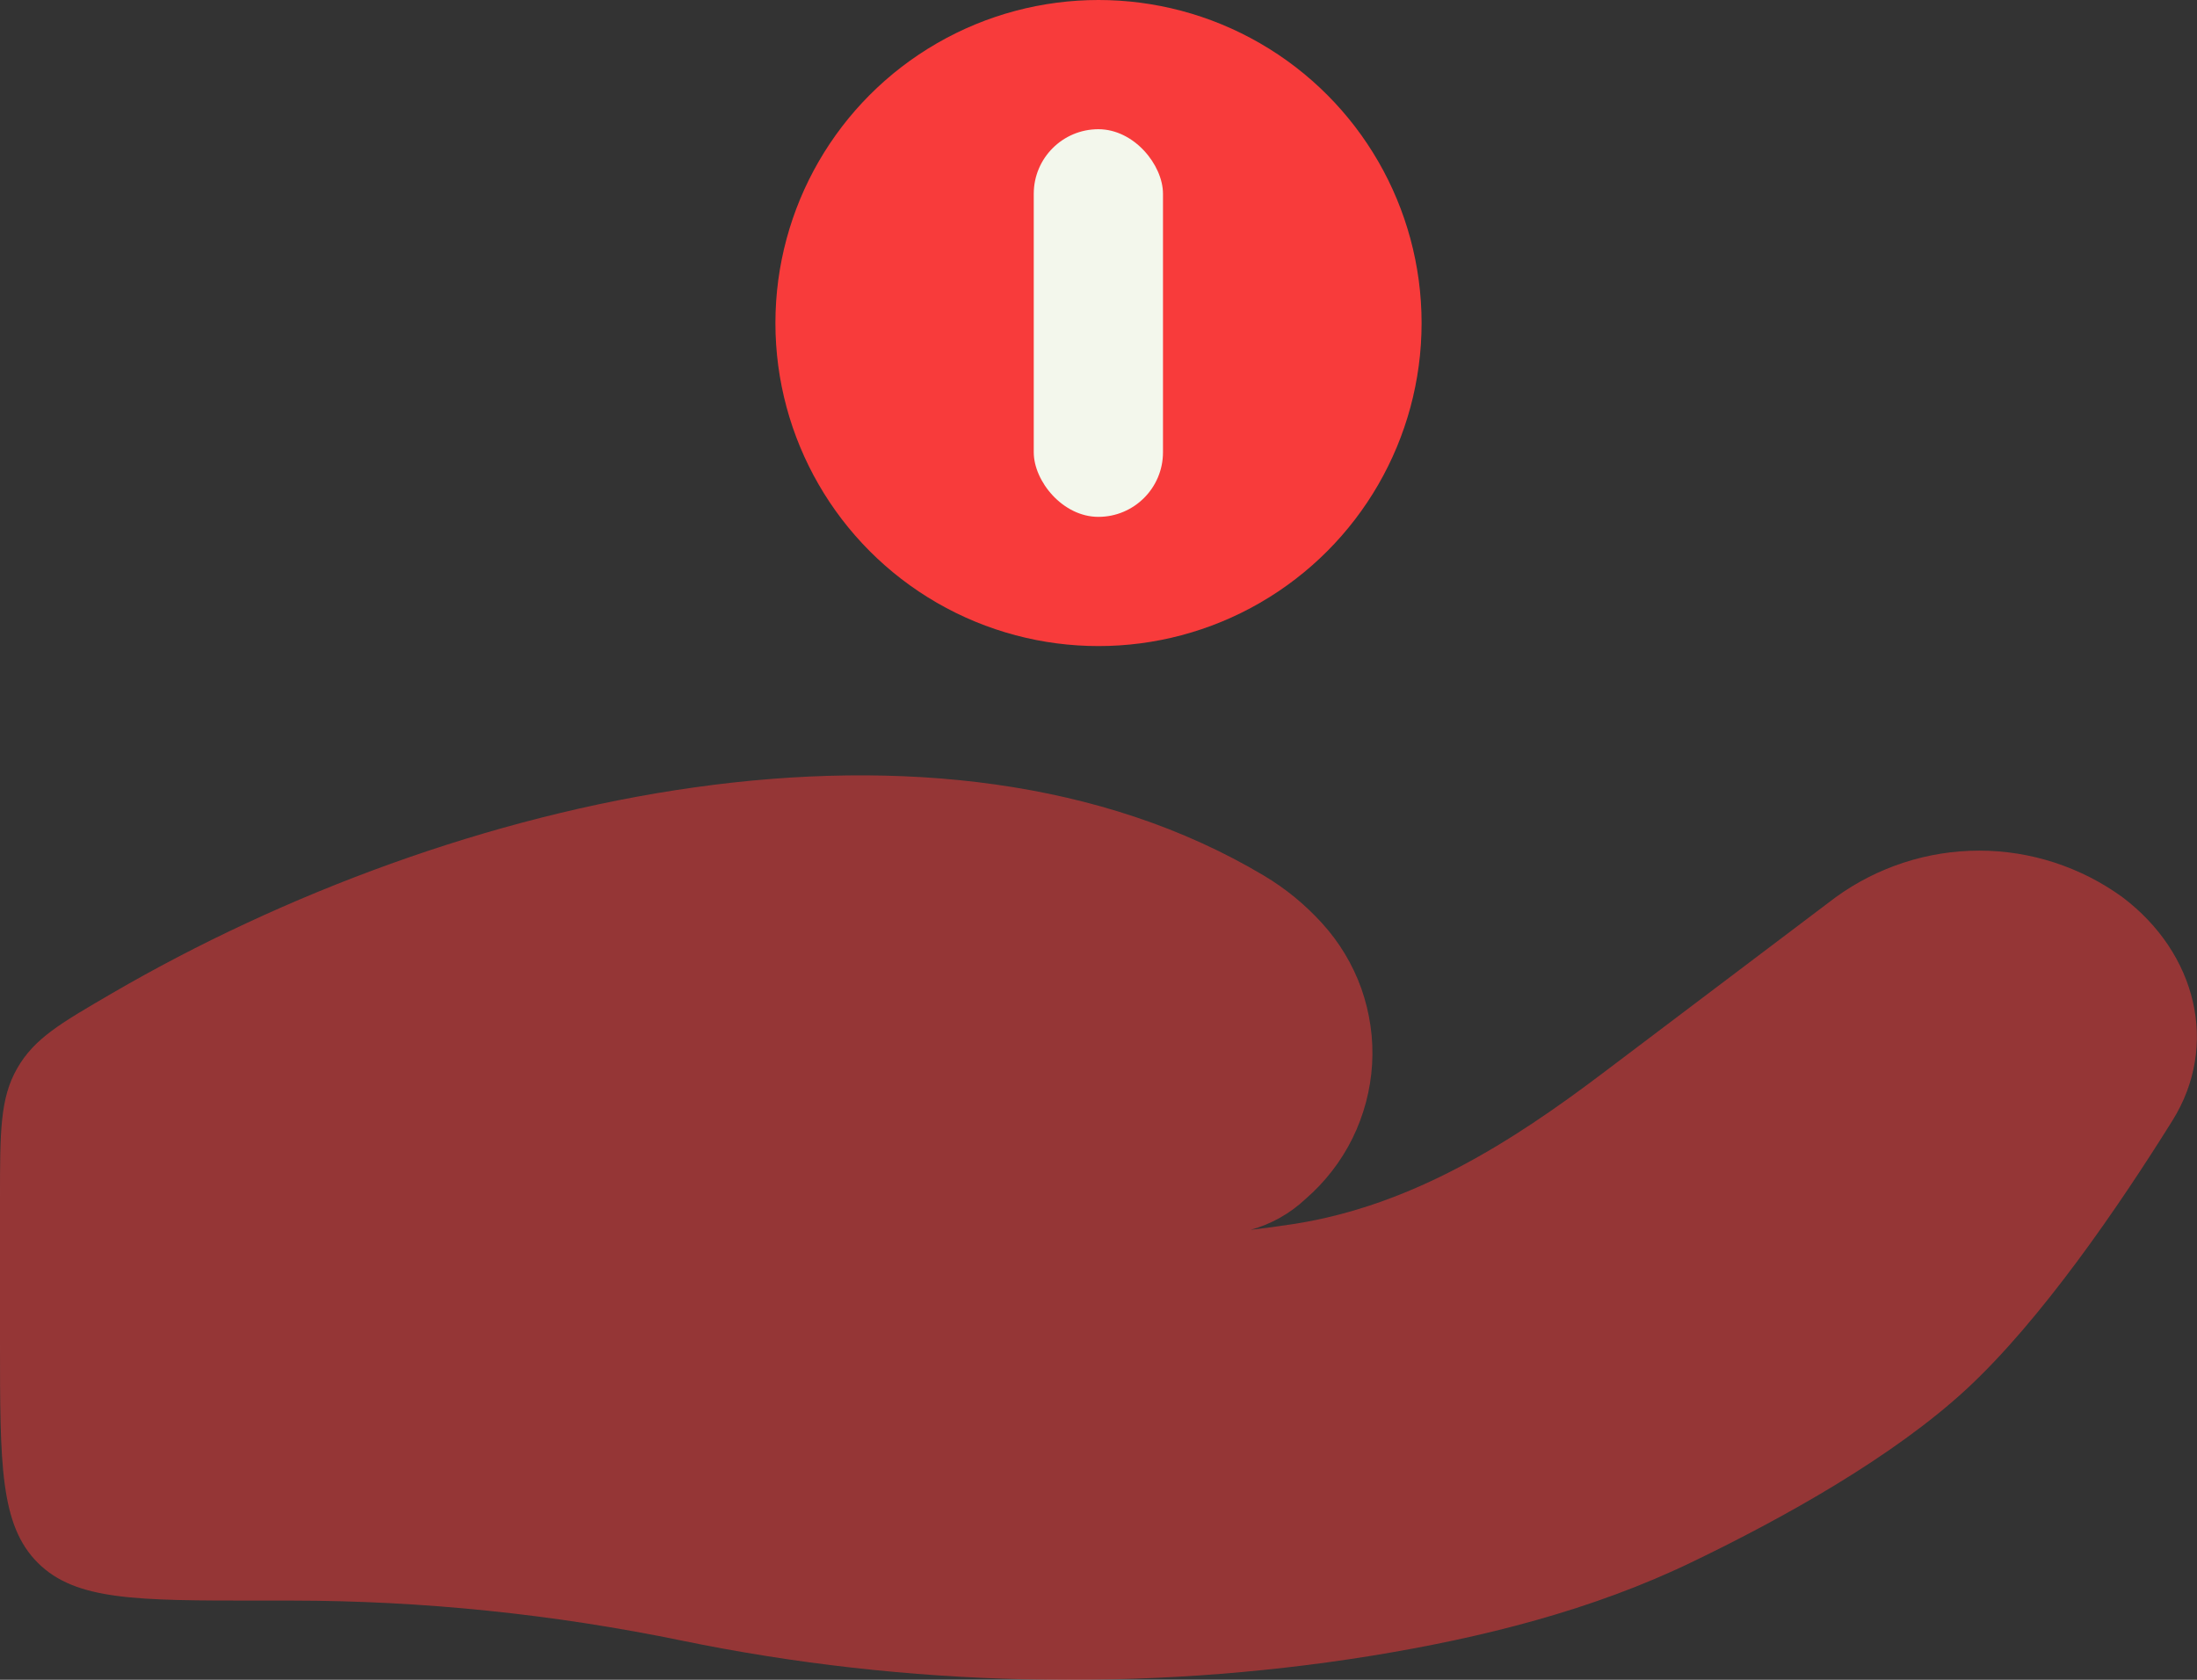
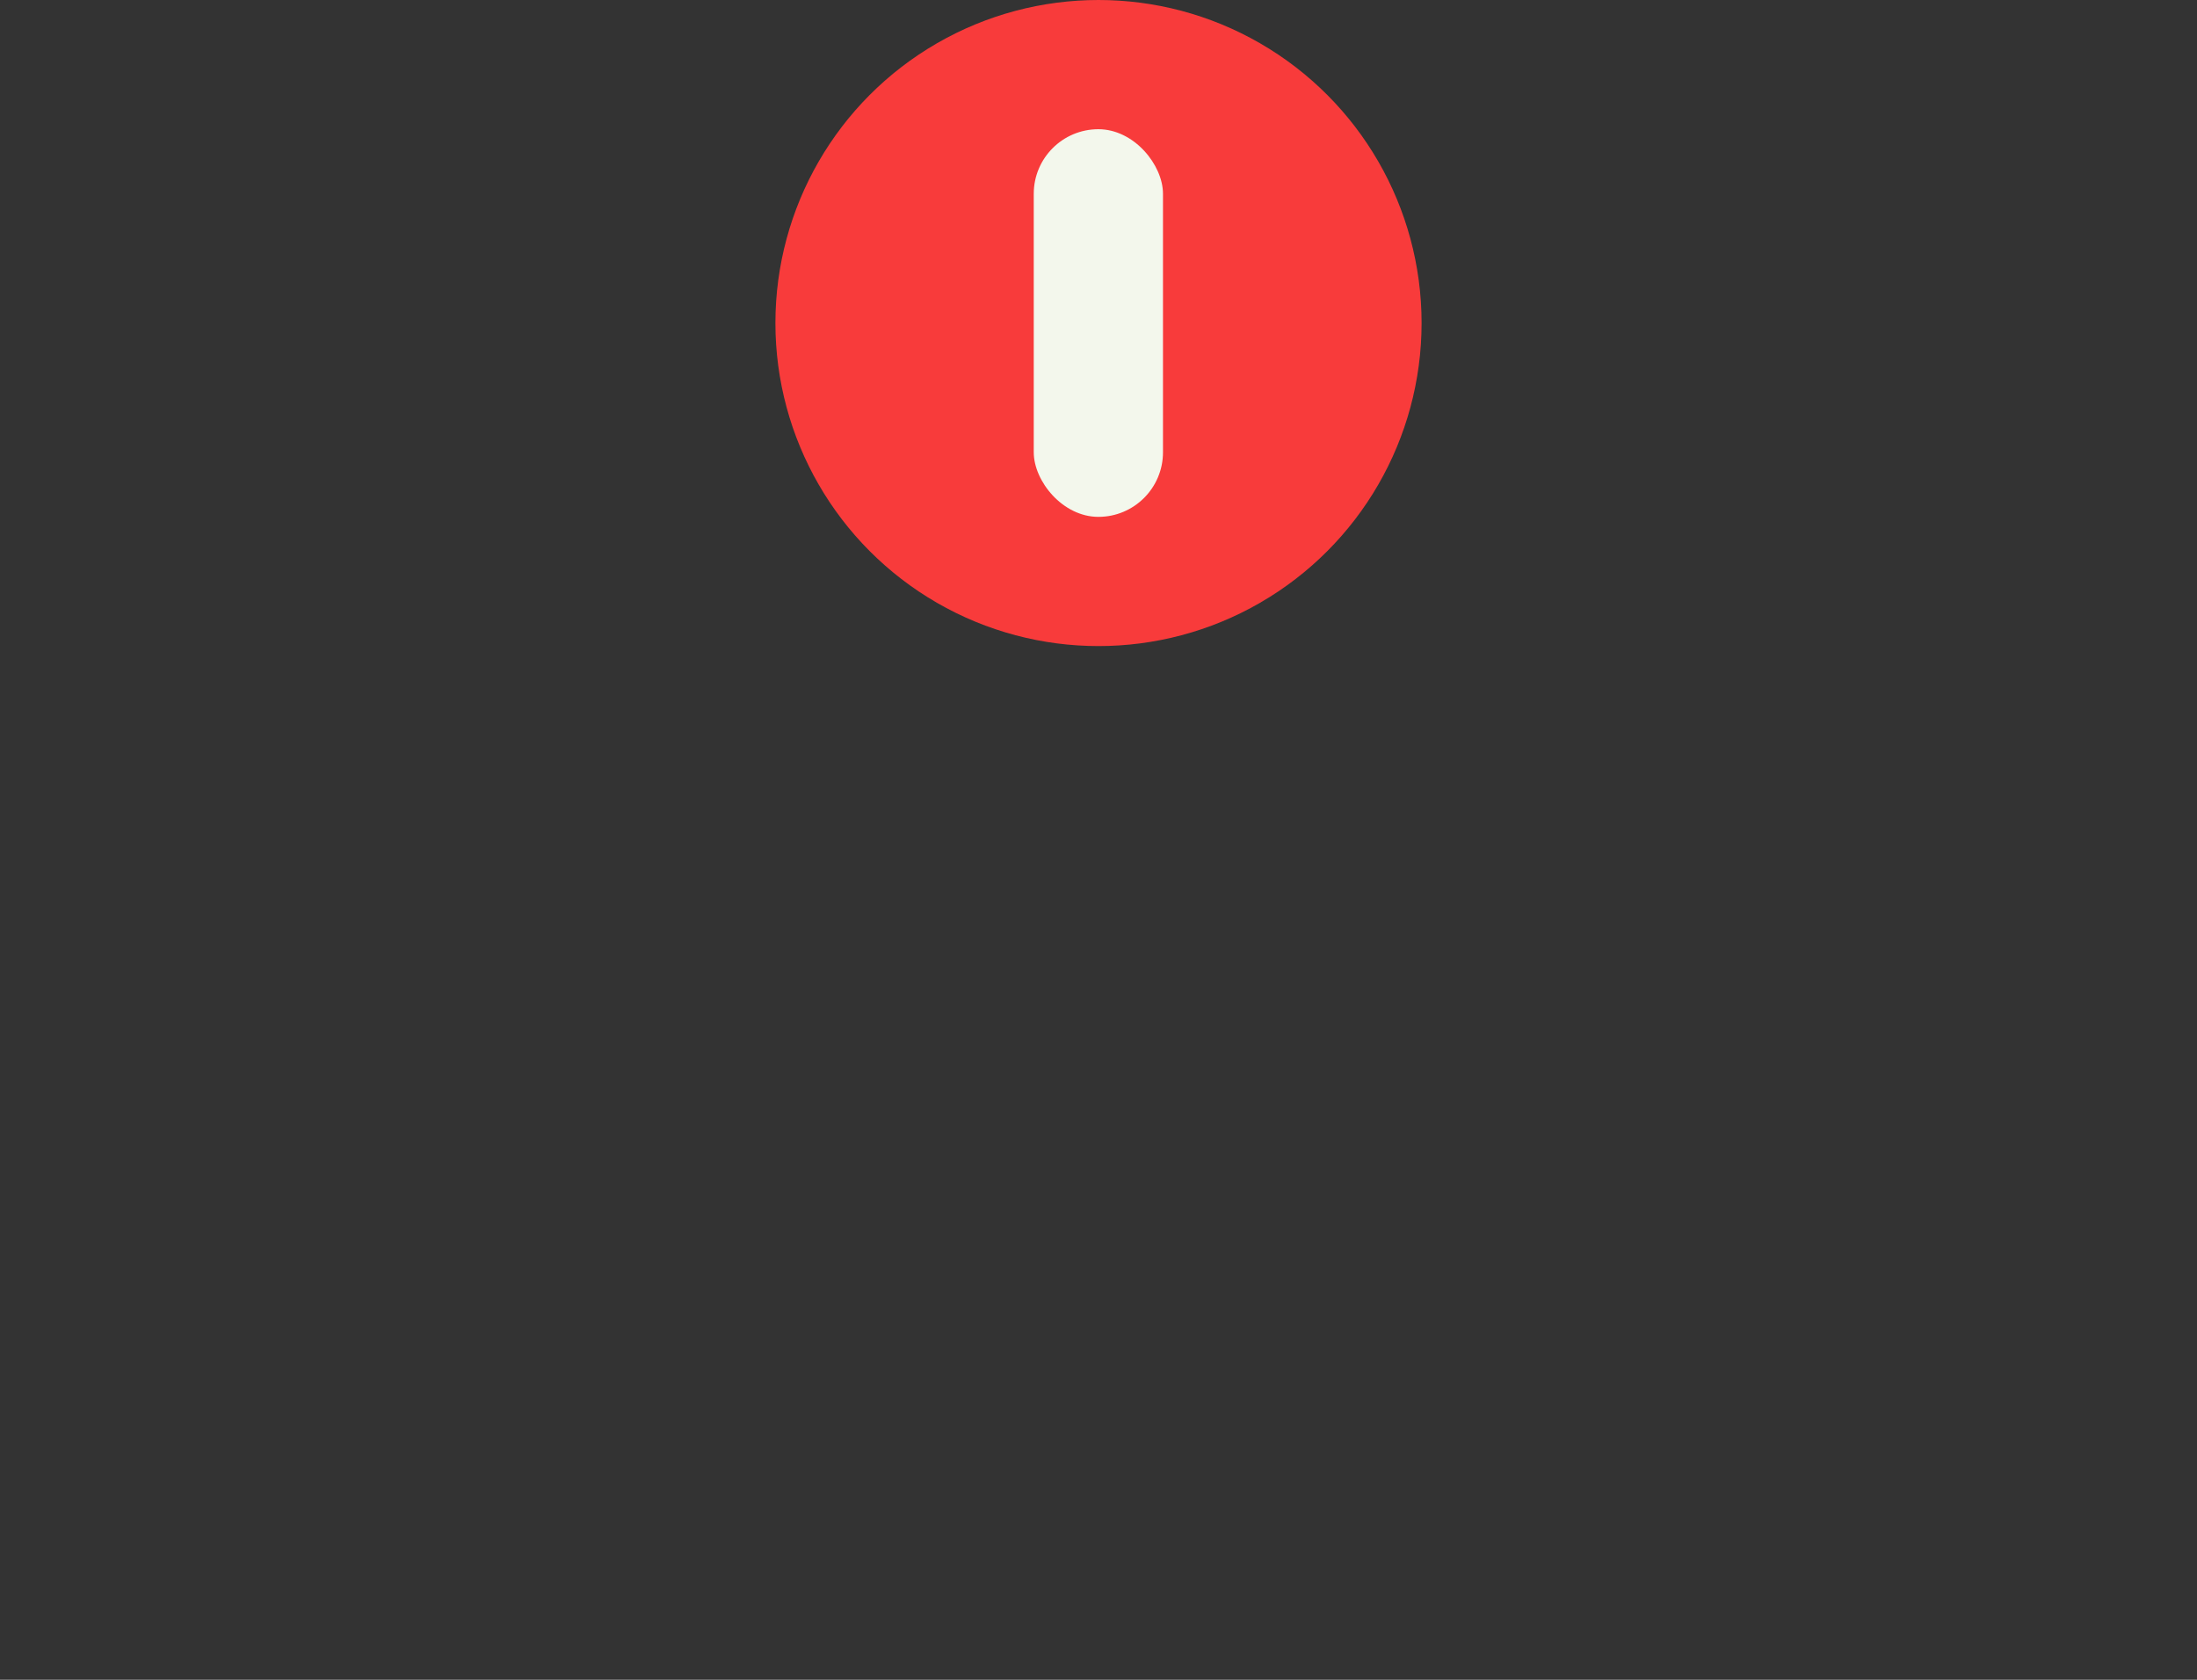
<svg xmlns="http://www.w3.org/2000/svg" width="17" height="13" viewBox="0 0 17 13" fill="none">
  <rect x="0" y="0" width="17" height="13" fill="#333333" stroke="none" />
-   <path opacity="0.5" d="M2.26 12.387H2C1.057 12.387 0.586 12.387 0.293 12.095C2.08609e-07 11.803 0 11.332 0 10.389V9.277C0 8.759 -1.04305e-07 8.5 0.133 8.268C0.266 8.036 0.467 7.92 0.869 7.686C3.515 6.147 7.272 5.281 9.779 6.776C9.947 6.876 10.097 6.999 10.229 7.144C10.363 7.291 10.467 7.463 10.534 7.651C10.6 7.839 10.629 8.038 10.617 8.237C10.605 8.436 10.553 8.631 10.465 8.81C10.377 8.988 10.254 9.147 10.103 9.278C9.982 9.392 9.836 9.474 9.676 9.518C9.796 9.504 9.911 9.488 10.021 9.471C10.932 9.326 11.697 8.838 12.397 8.309L14.204 6.944C14.527 6.71 14.916 6.583 15.315 6.583C15.713 6.583 16.102 6.71 16.424 6.944C16.997 7.377 17.173 8.09 16.81 8.672C16.387 9.35 15.791 10.217 15.22 10.747C14.648 11.277 13.793 11.751 13.098 12.086C12.326 12.46 11.474 12.674 10.607 12.815C8.849 13.098 7.017 13.055 5.277 12.697C4.284 12.492 3.273 12.388 2.26 12.387Z" fill="#F83B3B" />
  <ellipse cx="8.5" cy="2.5" rx="2.5" ry="2.5" fill="#F83B3B" />
  <rect x="7.999" y="1" width="1" height="3" rx="0.5" fill="#F3F7EC" />
</svg>